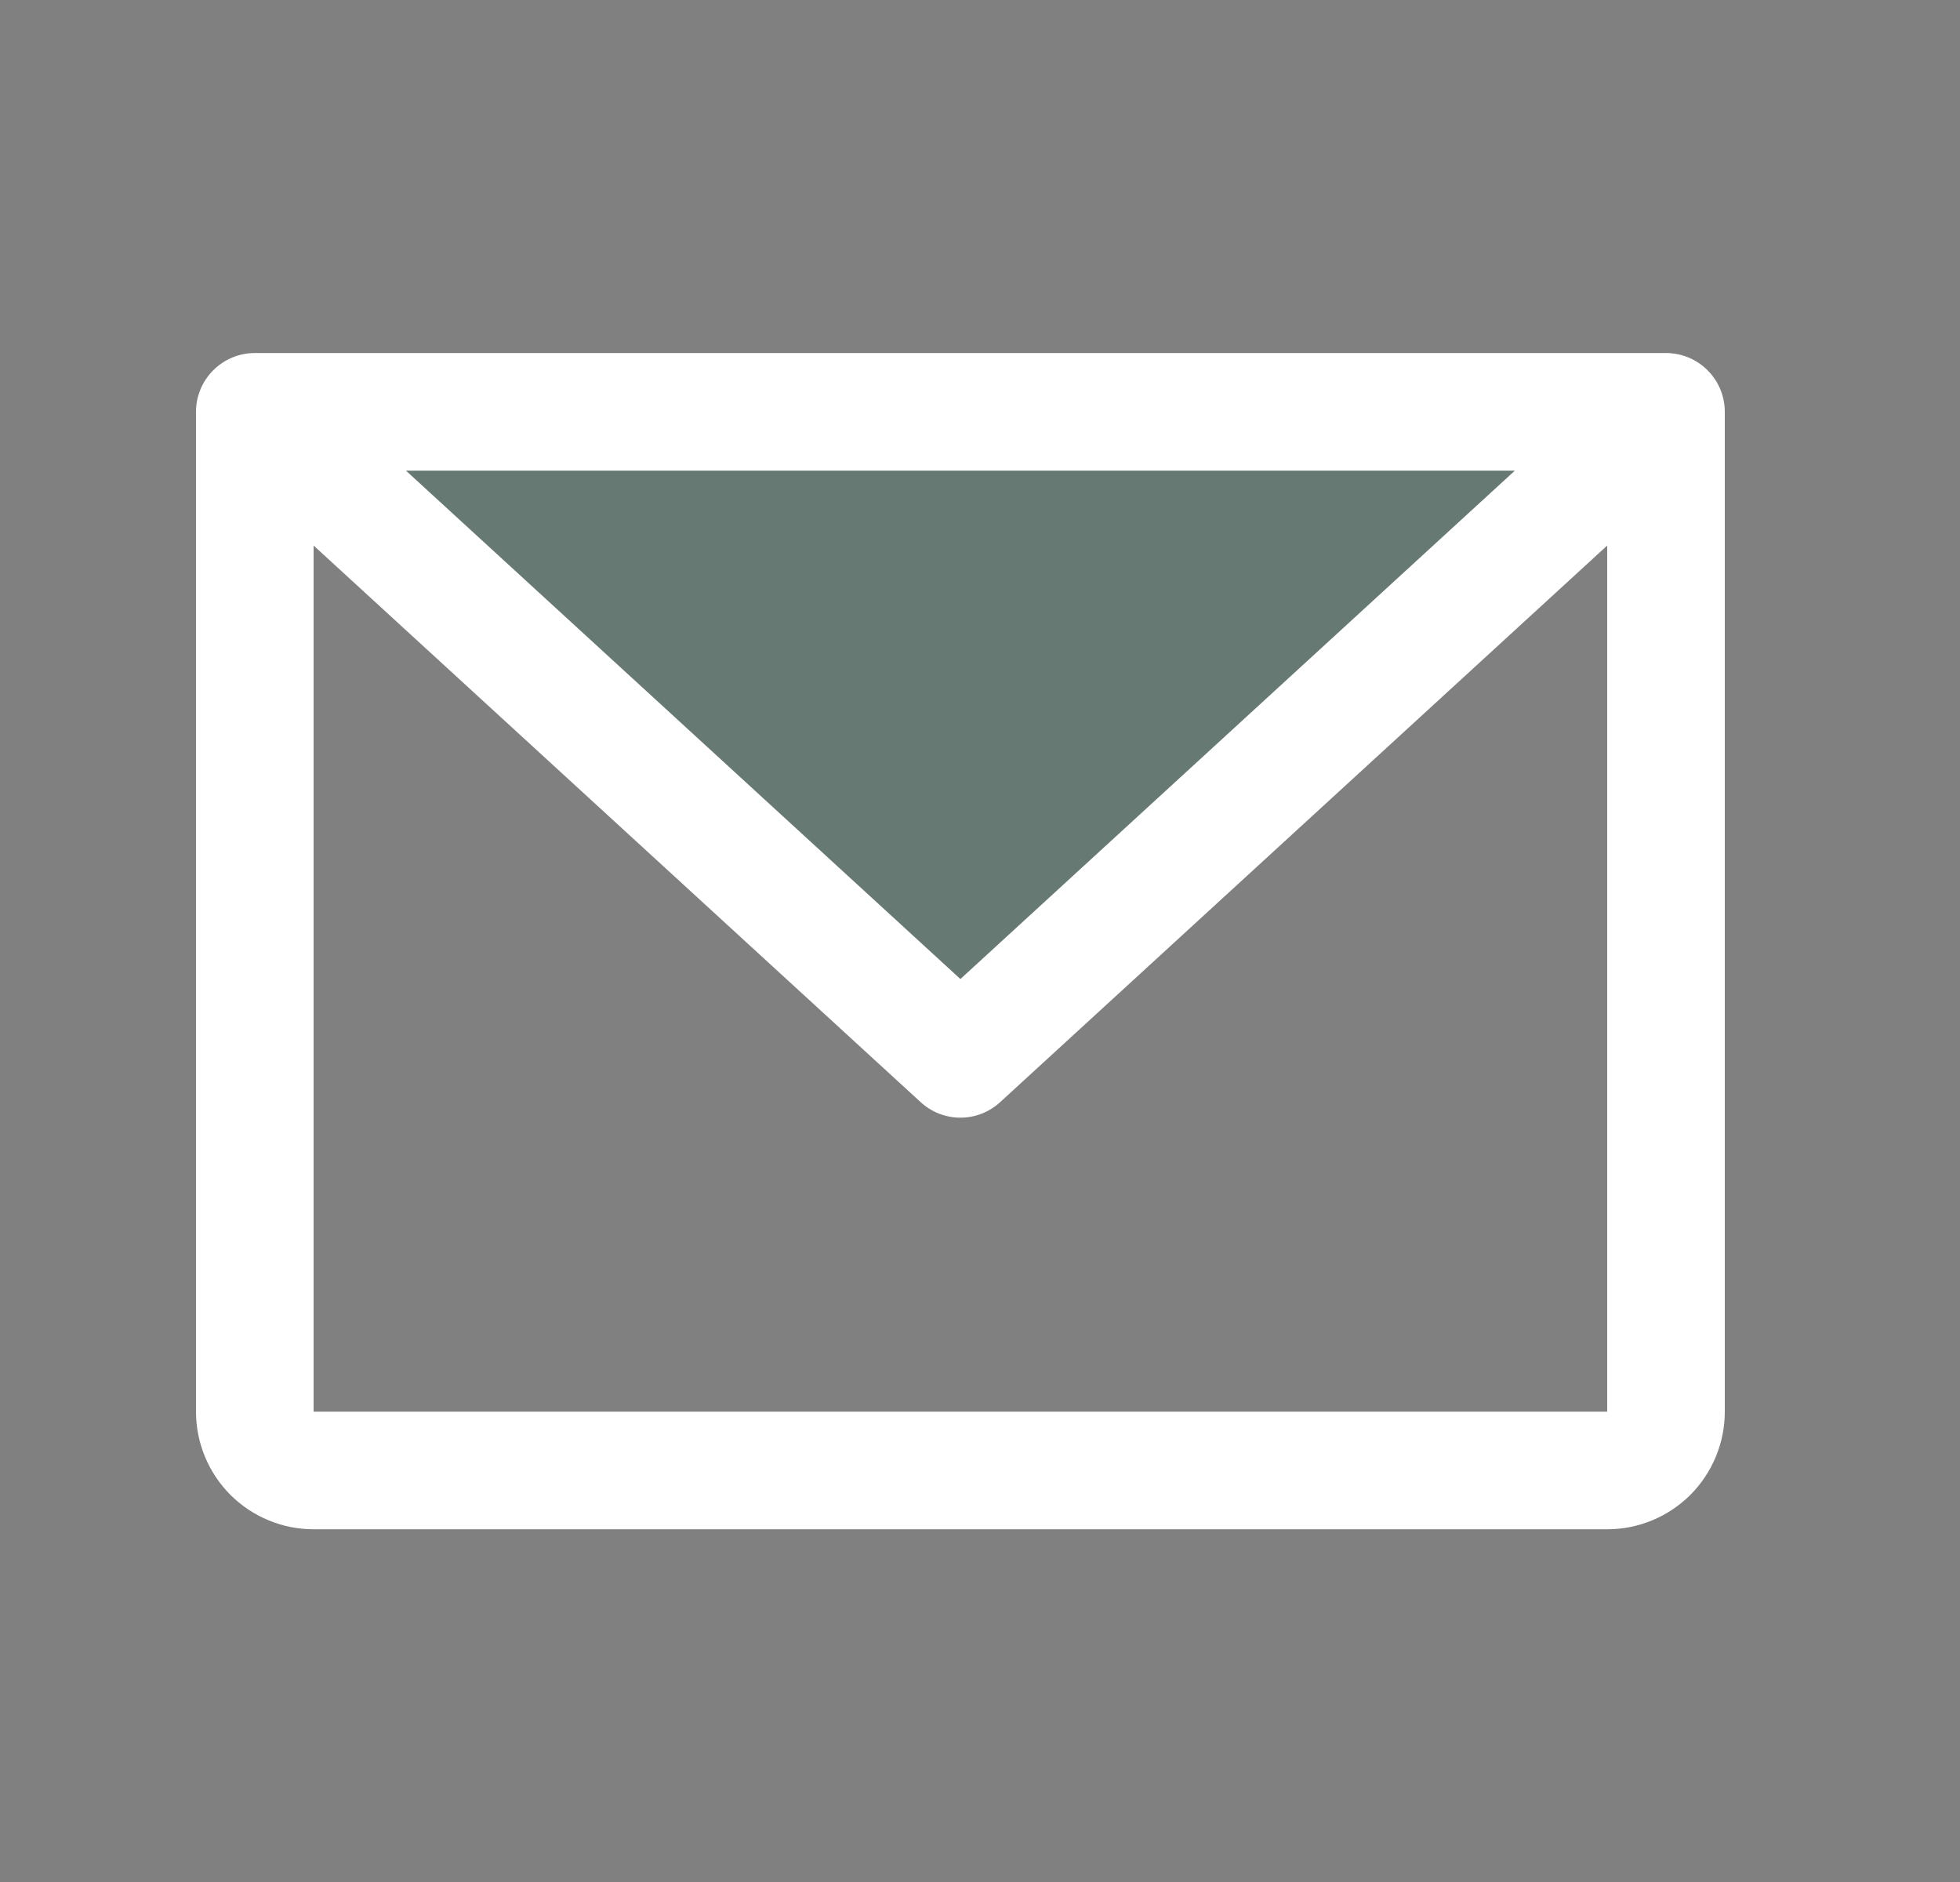
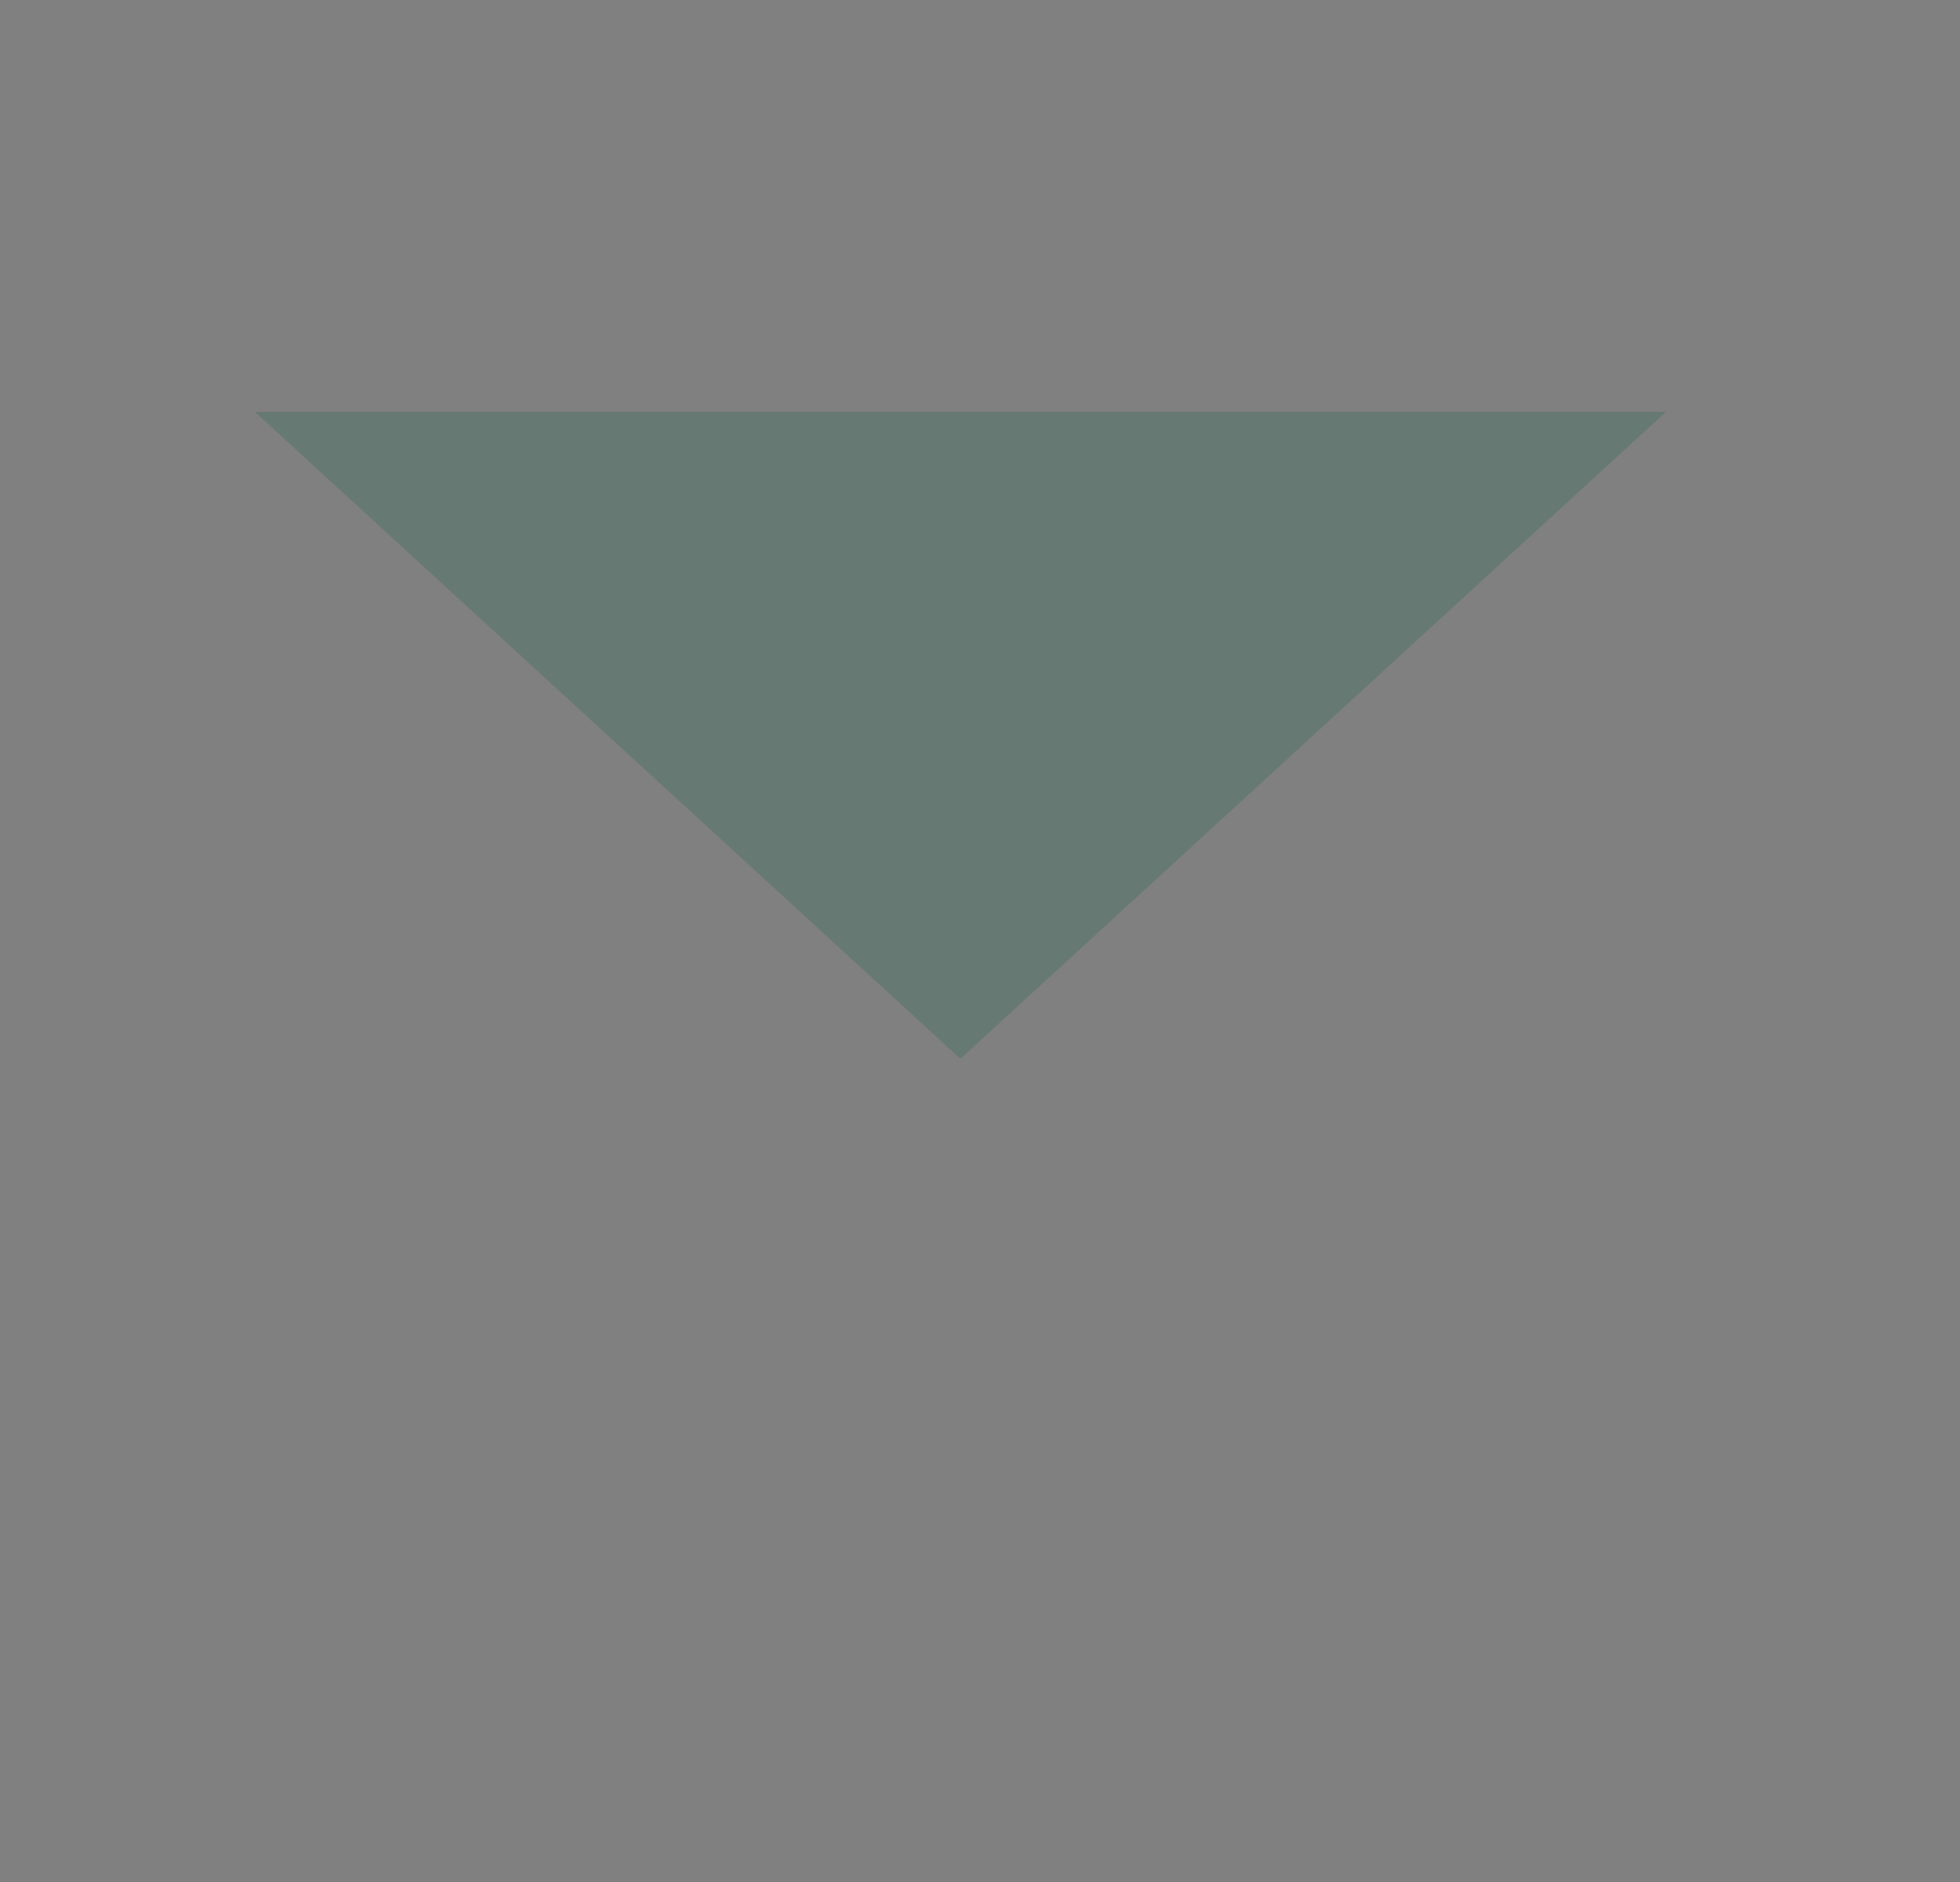
<svg xmlns="http://www.w3.org/2000/svg" width="25" height="24" viewBox="0 0 25 24" fill="none">
  <rect x="0" y="0" width="25" height="24" fill="#808080" stroke="none" />
-   <path opacity="0.2" d="M21.25 5.252L12.25 13.502L3.25 5.252H21.25Z" fill="#006041" />
-   <path d="M21.25 4.502H3.25C3.051 4.502 2.86 4.581 2.72 4.722C2.579 4.862 2.5 5.053 2.5 5.252V18.002C2.5 18.4 2.658 18.781 2.939 19.063C3.221 19.344 3.602 19.502 4 19.502H20.5C20.898 19.502 21.279 19.344 21.561 19.063C21.842 18.781 22 18.4 22 18.002V5.252C22 5.053 21.921 4.862 21.78 4.722C21.64 4.581 21.449 4.502 21.25 4.502ZM19.322 6.002L12.25 12.485L5.178 6.002H19.322ZM20.5 18.002H4V6.957L11.743 14.055C11.881 14.182 12.062 14.253 12.25 14.253C12.438 14.253 12.619 14.182 12.757 14.055L20.5 6.957V18.002Z" fill="white" />
+   <path opacity="0.2" d="M21.25 5.252L12.25 13.502L3.25 5.252Z" fill="#006041" />
</svg>